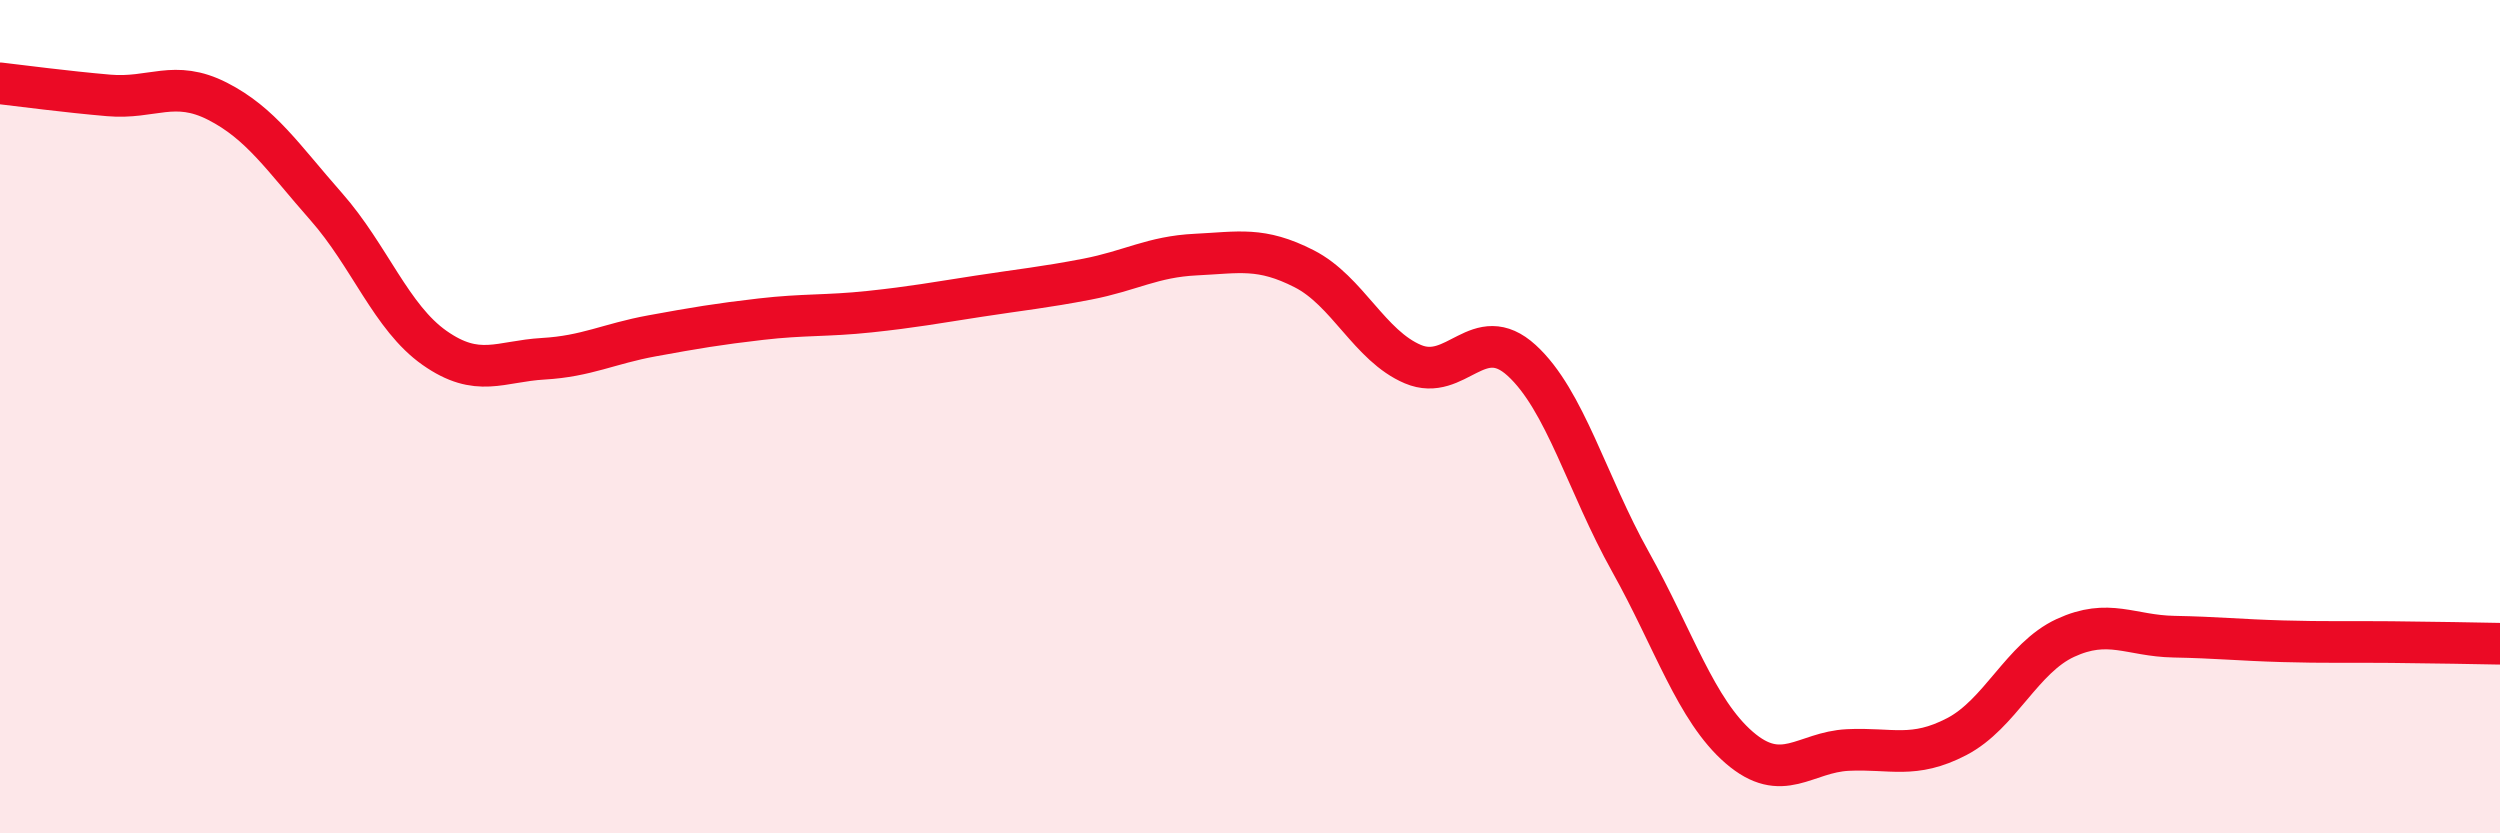
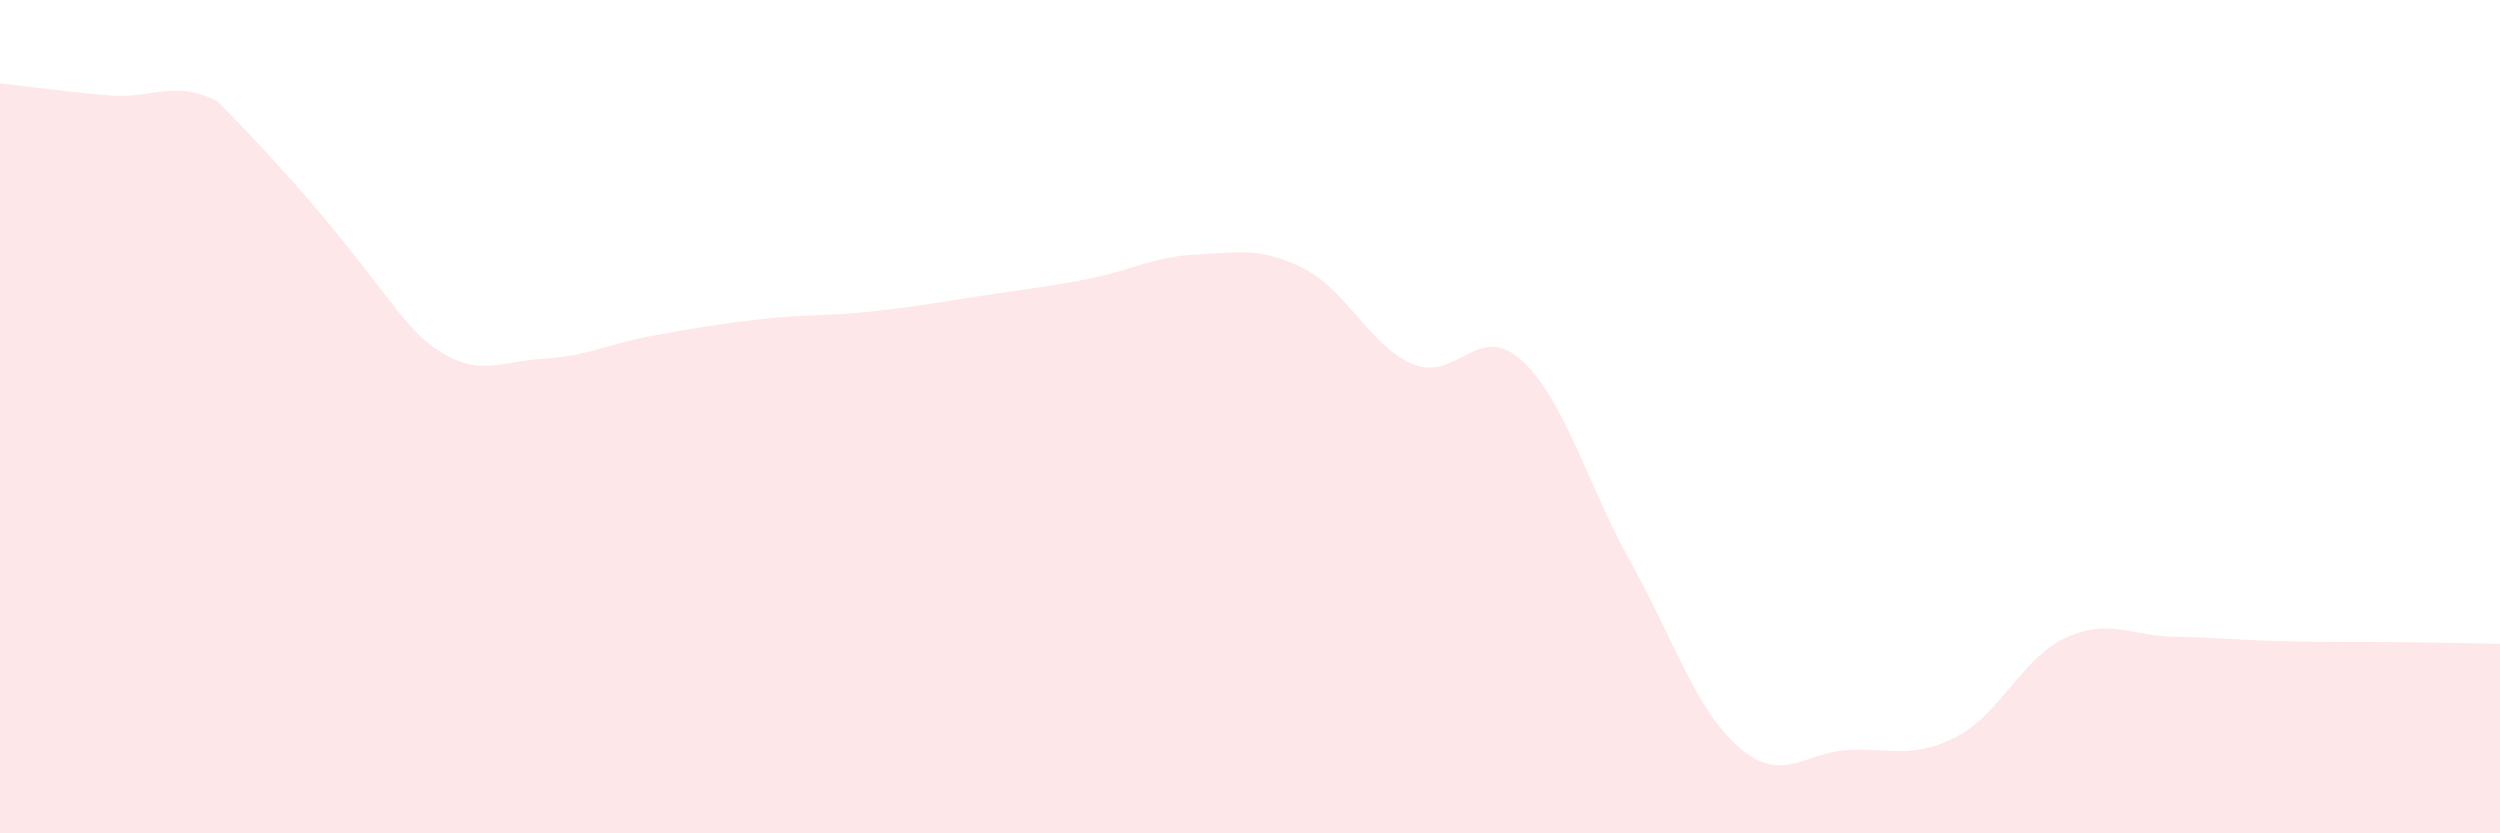
<svg xmlns="http://www.w3.org/2000/svg" width="60" height="20" viewBox="0 0 60 20">
-   <path d="M 0,2 C 0.52,2.06 1.57,2.2 2.61,2.29 C 3.65,2.38 4.18,1.9 5.22,2.43 C 6.26,2.96 6.79,3.78 7.83,4.96 C 8.87,6.14 9.39,7.62 10.43,8.35 C 11.47,9.08 12,8.67 13.04,8.61 C 14.08,8.55 14.61,8.25 15.65,8.06 C 16.69,7.87 17.22,7.78 18.26,7.66 C 19.3,7.54 19.83,7.59 20.87,7.48 C 21.91,7.37 22.44,7.27 23.48,7.11 C 24.52,6.95 25.05,6.9 26.09,6.7 C 27.13,6.5 27.66,6.16 28.7,6.11 C 29.74,6.06 30.26,5.92 31.3,6.45 C 32.34,6.98 32.87,8.3 33.91,8.74 C 34.95,9.18 35.48,7.7 36.52,8.65 C 37.56,9.6 38.09,11.62 39.13,13.48 C 40.17,15.34 40.7,17.04 41.74,17.94 C 42.78,18.84 43.31,18.05 44.35,18 C 45.39,17.95 45.92,18.22 46.96,17.68 C 48,17.14 48.53,15.79 49.57,15.31 C 50.61,14.83 51.13,15.26 52.17,15.28 C 53.21,15.3 53.74,15.36 54.78,15.39 C 55.82,15.42 56.35,15.4 57.39,15.41 C 58.43,15.42 59.48,15.44 60,15.45L60 20L0 20Z" fill="#EB0A25" opacity="0.1" stroke-linecap="round" stroke-linejoin="round" />
-   <path d="M 0,2 C 0.52,2.06 1.57,2.2 2.61,2.29 C 3.65,2.38 4.18,1.9 5.22,2.43 C 6.26,2.96 6.79,3.78 7.83,4.96 C 8.87,6.14 9.39,7.62 10.43,8.35 C 11.47,9.08 12,8.67 13.04,8.61 C 14.08,8.55 14.61,8.25 15.65,8.06 C 16.69,7.87 17.22,7.78 18.26,7.66 C 19.3,7.54 19.83,7.59 20.87,7.48 C 21.91,7.37 22.44,7.27 23.48,7.11 C 24.52,6.95 25.05,6.9 26.09,6.7 C 27.13,6.5 27.66,6.16 28.7,6.11 C 29.74,6.06 30.26,5.92 31.3,6.45 C 32.34,6.98 32.87,8.3 33.91,8.74 C 34.95,9.18 35.48,7.7 36.52,8.65 C 37.56,9.6 38.09,11.62 39.13,13.48 C 40.17,15.34 40.7,17.04 41.74,17.94 C 42.78,18.84 43.31,18.05 44.35,18 C 45.39,17.95 45.92,18.22 46.96,17.68 C 48,17.14 48.53,15.79 49.57,15.31 C 50.61,14.83 51.13,15.26 52.17,15.28 C 53.21,15.3 53.74,15.36 54.78,15.39 C 55.82,15.42 56.35,15.4 57.39,15.41 C 58.43,15.42 59.48,15.44 60,15.45" stroke="#EB0A25" stroke-width="1" fill="none" stroke-linecap="round" stroke-linejoin="round" />
+   <path d="M 0,2 C 0.52,2.06 1.57,2.2 2.61,2.29 C 3.65,2.38 4.18,1.9 5.22,2.43 C 8.87,6.14 9.39,7.62 10.43,8.35 C 11.47,9.08 12,8.67 13.04,8.61 C 14.08,8.55 14.61,8.25 15.65,8.06 C 16.69,7.87 17.22,7.78 18.26,7.66 C 19.3,7.54 19.83,7.59 20.87,7.48 C 21.91,7.37 22.44,7.27 23.48,7.11 C 24.52,6.95 25.05,6.9 26.09,6.7 C 27.13,6.5 27.66,6.16 28.7,6.11 C 29.74,6.06 30.26,5.92 31.3,6.45 C 32.34,6.98 32.87,8.3 33.91,8.74 C 34.95,9.18 35.48,7.7 36.52,8.65 C 37.56,9.6 38.09,11.62 39.13,13.48 C 40.17,15.34 40.7,17.04 41.74,17.94 C 42.78,18.84 43.31,18.05 44.35,18 C 45.39,17.95 45.92,18.22 46.96,17.68 C 48,17.14 48.53,15.79 49.57,15.31 C 50.61,14.83 51.13,15.26 52.17,15.28 C 53.21,15.3 53.74,15.36 54.78,15.39 C 55.82,15.42 56.35,15.4 57.39,15.41 C 58.43,15.42 59.48,15.44 60,15.45L60 20L0 20Z" fill="#EB0A25" opacity="0.1" stroke-linecap="round" stroke-linejoin="round" />
</svg>